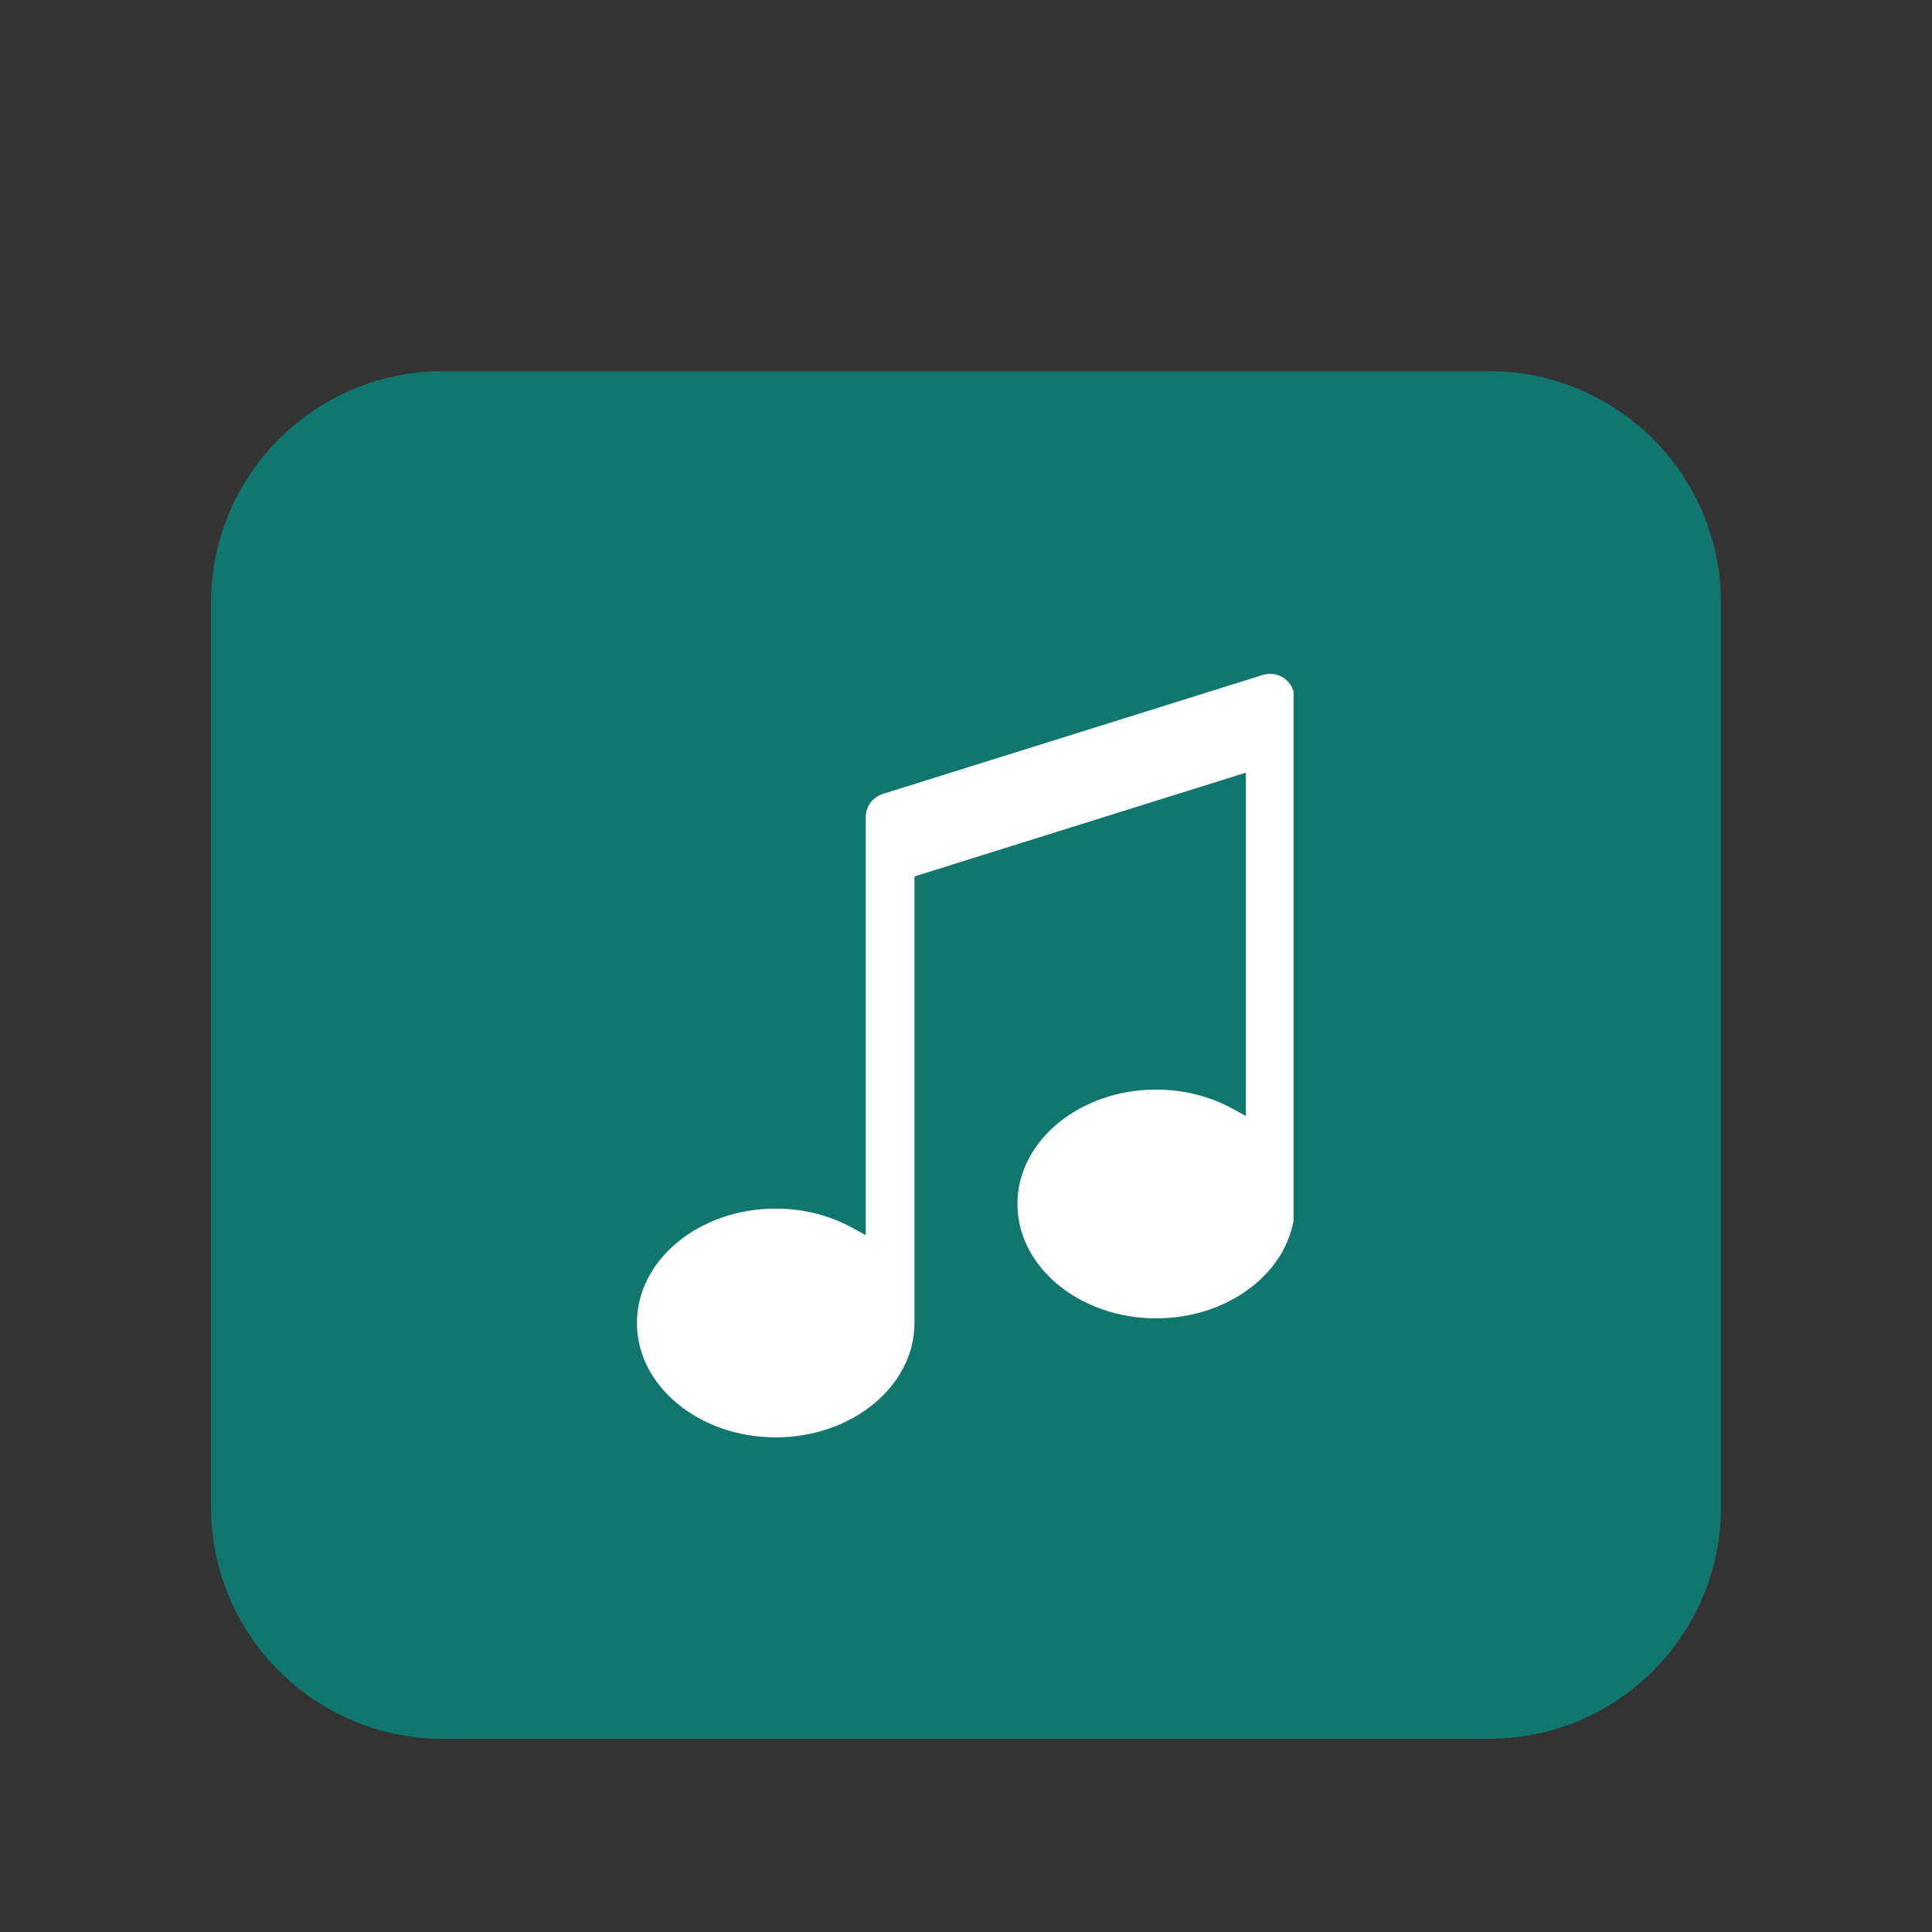
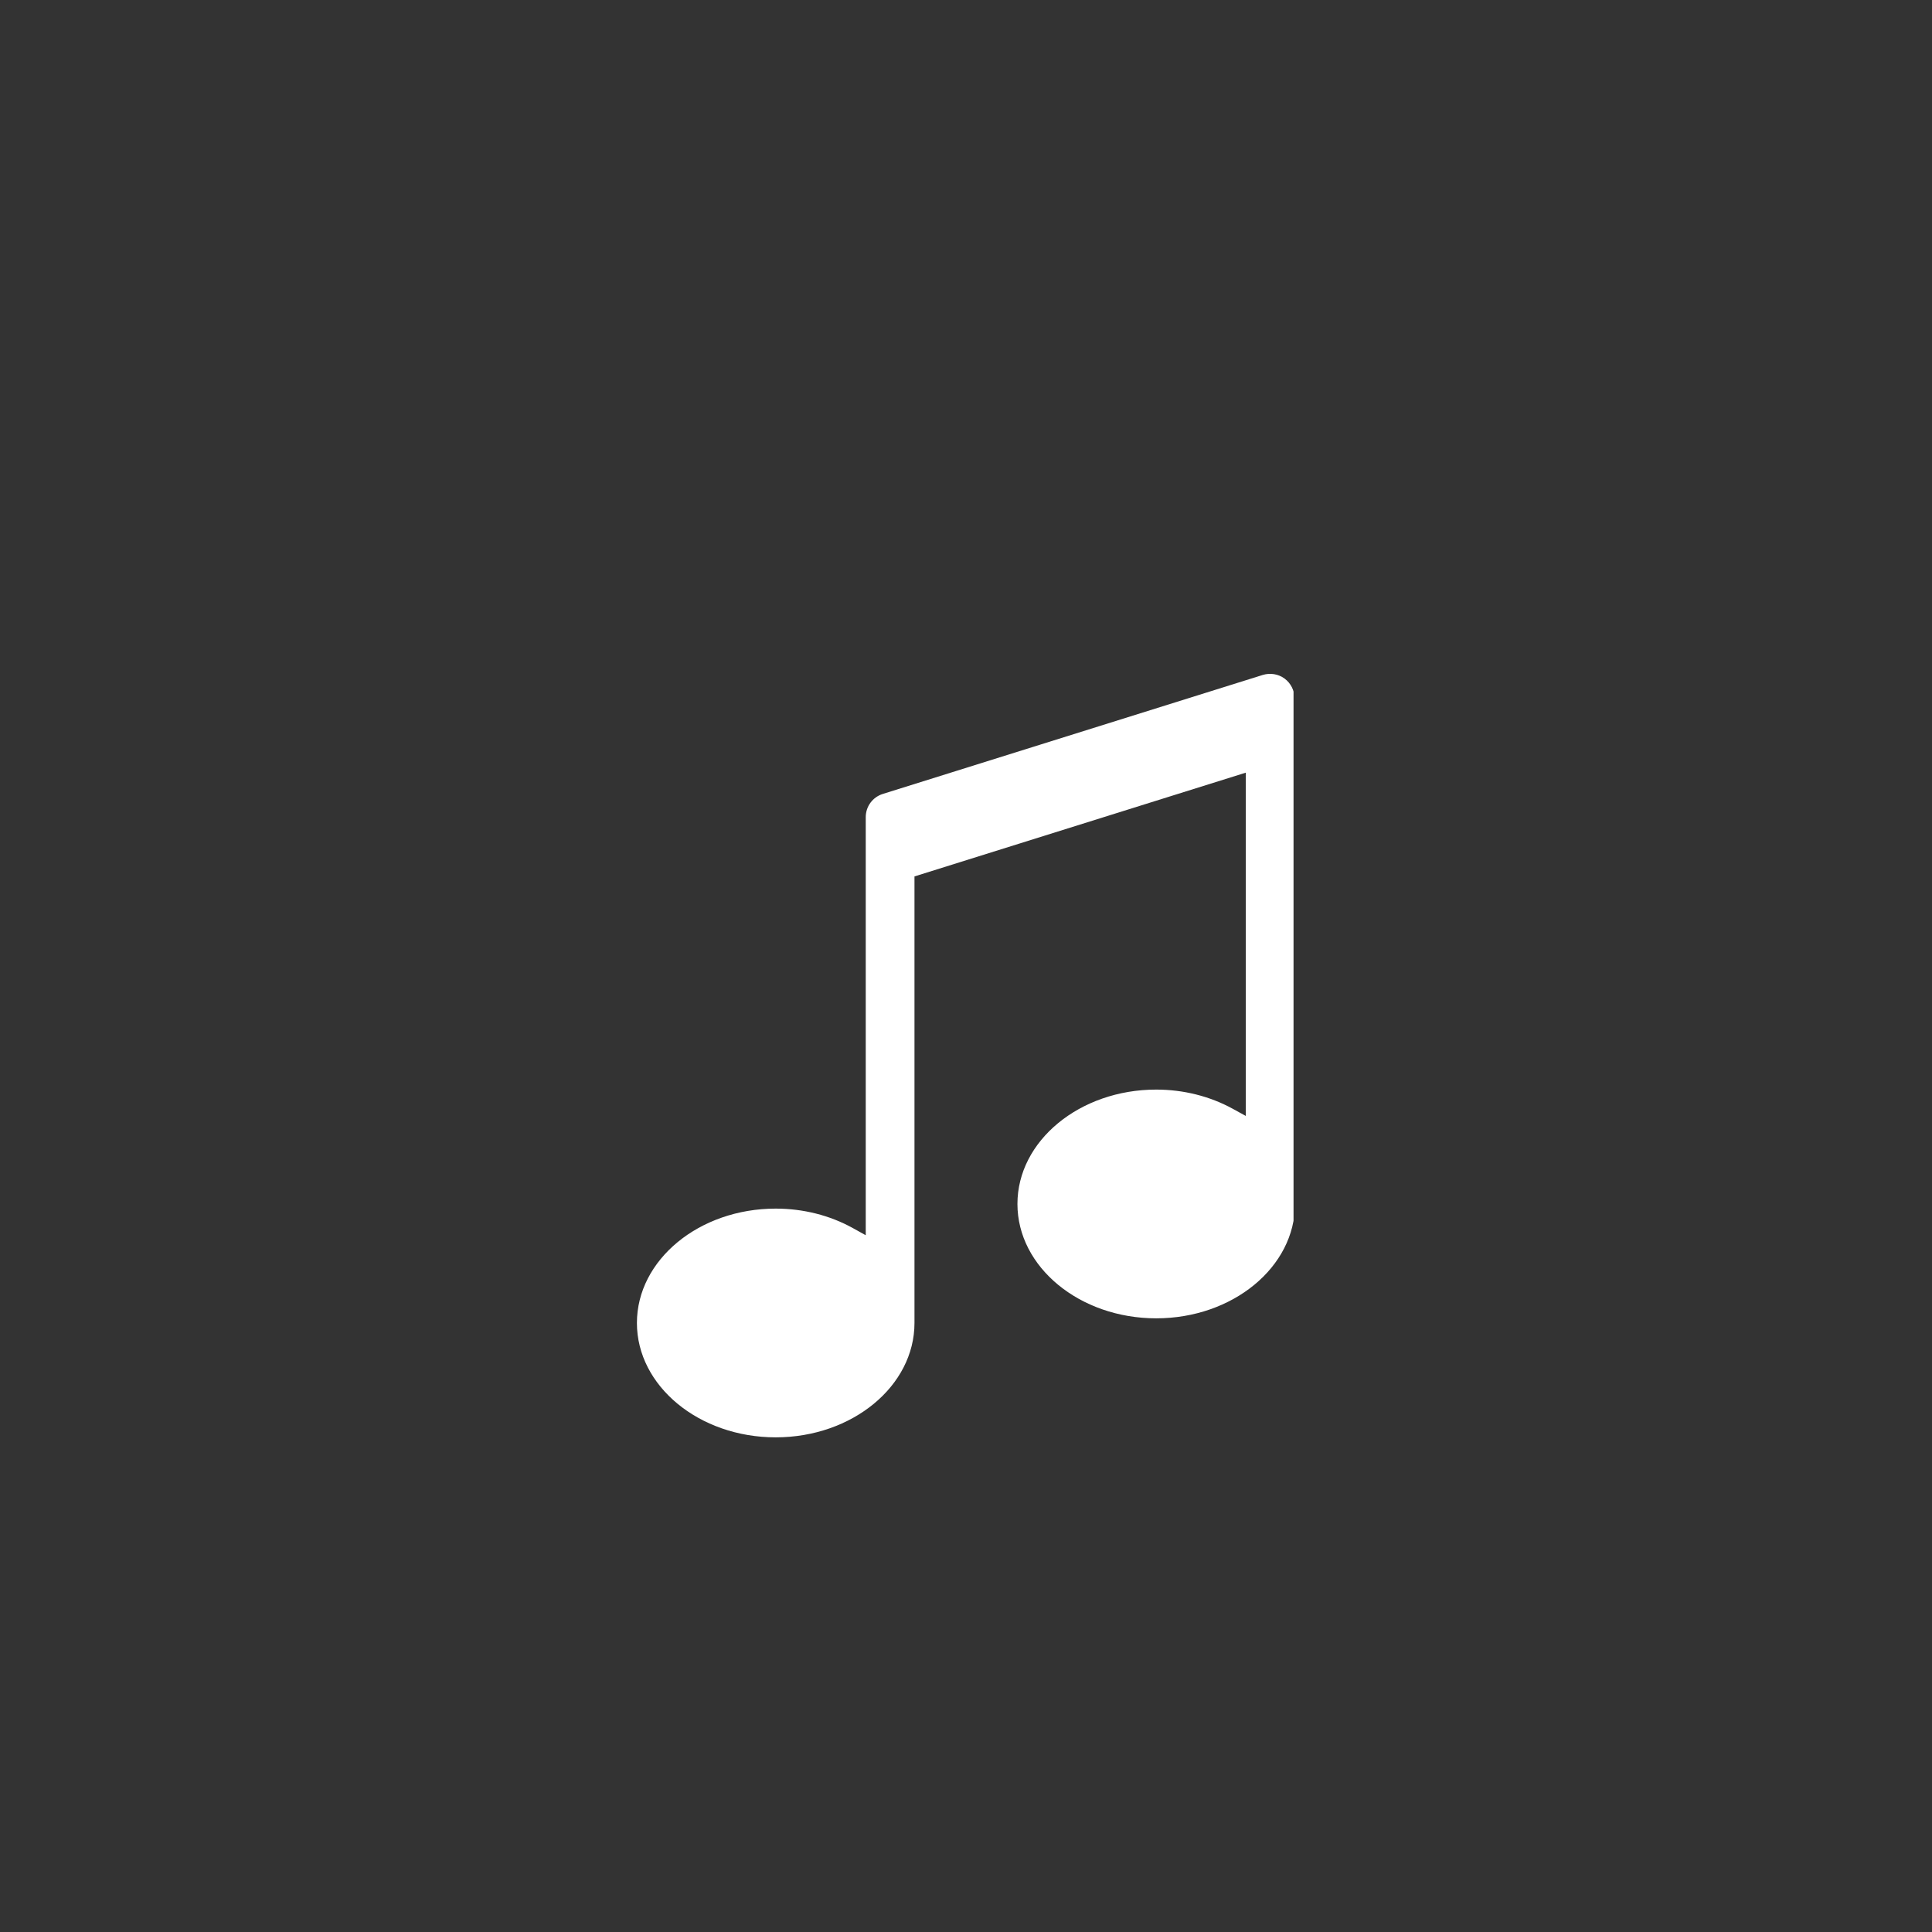
<svg xmlns="http://www.w3.org/2000/svg" width="500" zoomAndPan="magnify" viewBox="0 0 375 375" height="500" preserveAspectRatio="xMidYMid meet" version="1.0">
  <rect x="0" y="0" width="375" height="375" fill="#333333" stroke="none" />
  <defs>
    <clipPath id="af82b18cf3">
      <path d="M 40.957 72.043 L 334.406 72.043 L 334.406 337.496 L 40.957 337.496 Z M 40.957 72.043 " clip-rule="nonzero" />
    </clipPath>
    <clipPath id="069efe91cc">
      <path d="M 334.043 117.043 L 334.043 292.496 C 334.043 317.348 313.895 337.496 289.043 337.496 L 85.957 337.496 C 61.105 337.496 40.957 317.348 40.957 292.496 L 40.957 117.043 C 40.957 92.191 61.105 72.043 85.957 72.043 L 289.043 72.043 C 313.895 72.043 334.043 92.191 334.043 117.043 Z M 334.043 117.043 " clip-rule="nonzero" />
    </clipPath>
    <clipPath id="09593152c9">
-       <path d="M 0.957 0.043 L 294.078 0.043 L 294.078 265.496 L 0.957 265.496 Z M 0.957 0.043 " clip-rule="nonzero" />
-     </clipPath>
+       </clipPath>
    <clipPath id="00b6f1ce2d">
      <path d="M 294.043 45.043 L 294.043 220.496 C 294.043 245.348 273.895 265.496 249.043 265.496 L 45.957 265.496 C 21.105 265.496 0.957 245.348 0.957 220.496 L 0.957 45.043 C 0.957 20.191 21.105 0.043 45.957 0.043 L 249.043 0.043 C 273.895 0.043 294.043 20.191 294.043 45.043 Z M 294.043 45.043 " clip-rule="nonzero" />
    </clipPath>
    <clipPath id="3780ebd9ed">
      <rect x="0" width="295" y="0" height="266" />
    </clipPath>
    <clipPath id="b6a9aafc91">
      <path d="M 123.574 130.547 L 251.074 130.547 L 251.074 279 L 123.574 279 Z M 123.574 130.547 " clip-rule="nonzero" />
    </clipPath>
  </defs>
  <g clip-path="url(#af82b18cf3)">
    <g clip-path="url(#069efe91cc)">
      <g transform="matrix(1, 0, 0, 1, 40, 72)">
        <g clip-path="url(#3780ebd9ed)">
          <g clip-path="url(#09593152c9)">
            <g clip-path="url(#00b6f1ce2d)">
-               <path fill="#11766e" d="M 0.957 0.043 L 294.406 0.043 L 294.406 265.496 L 0.957 265.496 Z M 0.957 0.043 " fill-opacity="1" fill-rule="nonzero" />
-             </g>
+               </g>
          </g>
        </g>
      </g>
    </g>
  </g>
  <g clip-path="url(#b6a9aafc91)">
    <path fill="#ffffff" d="M 224.422 255.887 C 239.277 255.887 251.363 245.93 251.363 233.691 C 251.301 233.336 251.273 233.137 251.266 232.93 L 251.262 135.516 C 251.262 134.02 250.539 132.598 249.332 131.707 C 248.137 130.824 246.551 130.566 245.113 131.004 L 171.355 154.102 C 169.375 154.723 168.039 156.535 168.039 158.617 L 168.039 239.758 L 165.539 238.371 C 161.078 235.895 155.898 234.59 150.562 234.59 C 135.707 234.59 123.625 244.547 123.625 256.789 C 123.625 269.031 135.707 278.988 150.562 278.988 C 165.414 278.988 177.5 269.031 177.5 256.789 L 177.5 170.113 L 241.805 149.973 L 241.805 216.602 L 239.309 215.23 C 234.855 212.781 229.707 211.488 224.422 211.488 C 209.566 211.488 197.484 221.445 197.484 233.688 C 197.484 245.93 209.566 255.887 224.422 255.887 Z M 224.422 255.887 " fill-opacity="1" fill-rule="nonzero" />
  </g>
</svg>